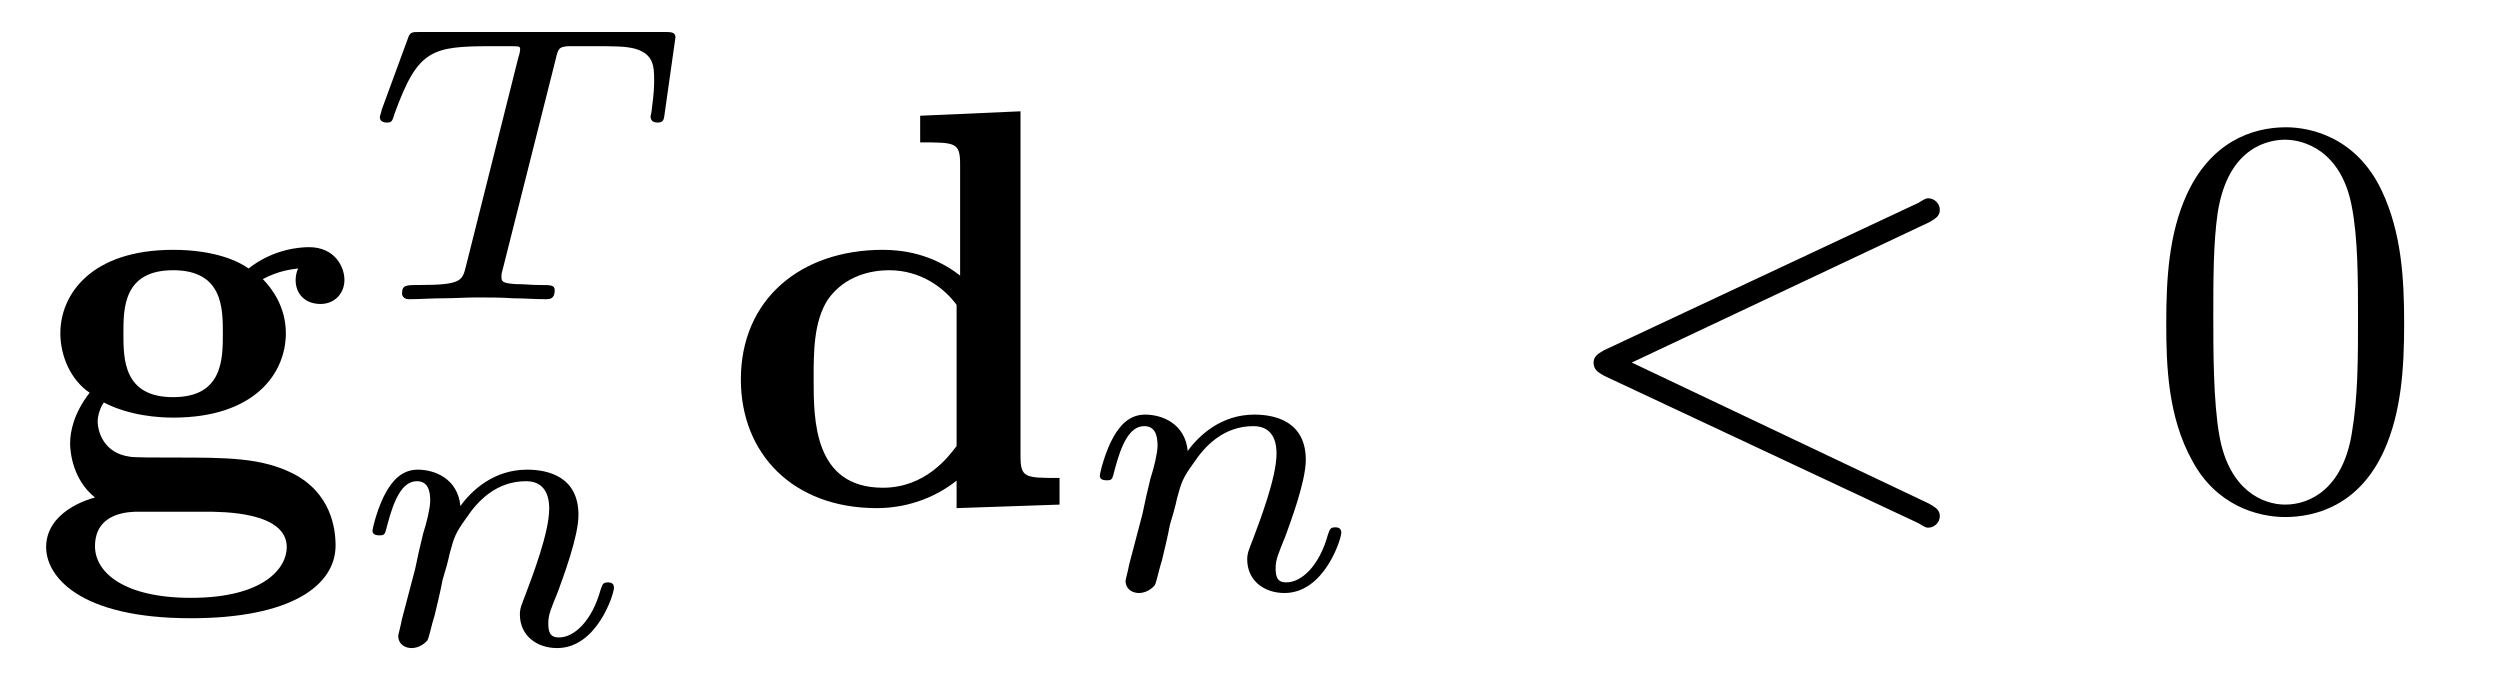
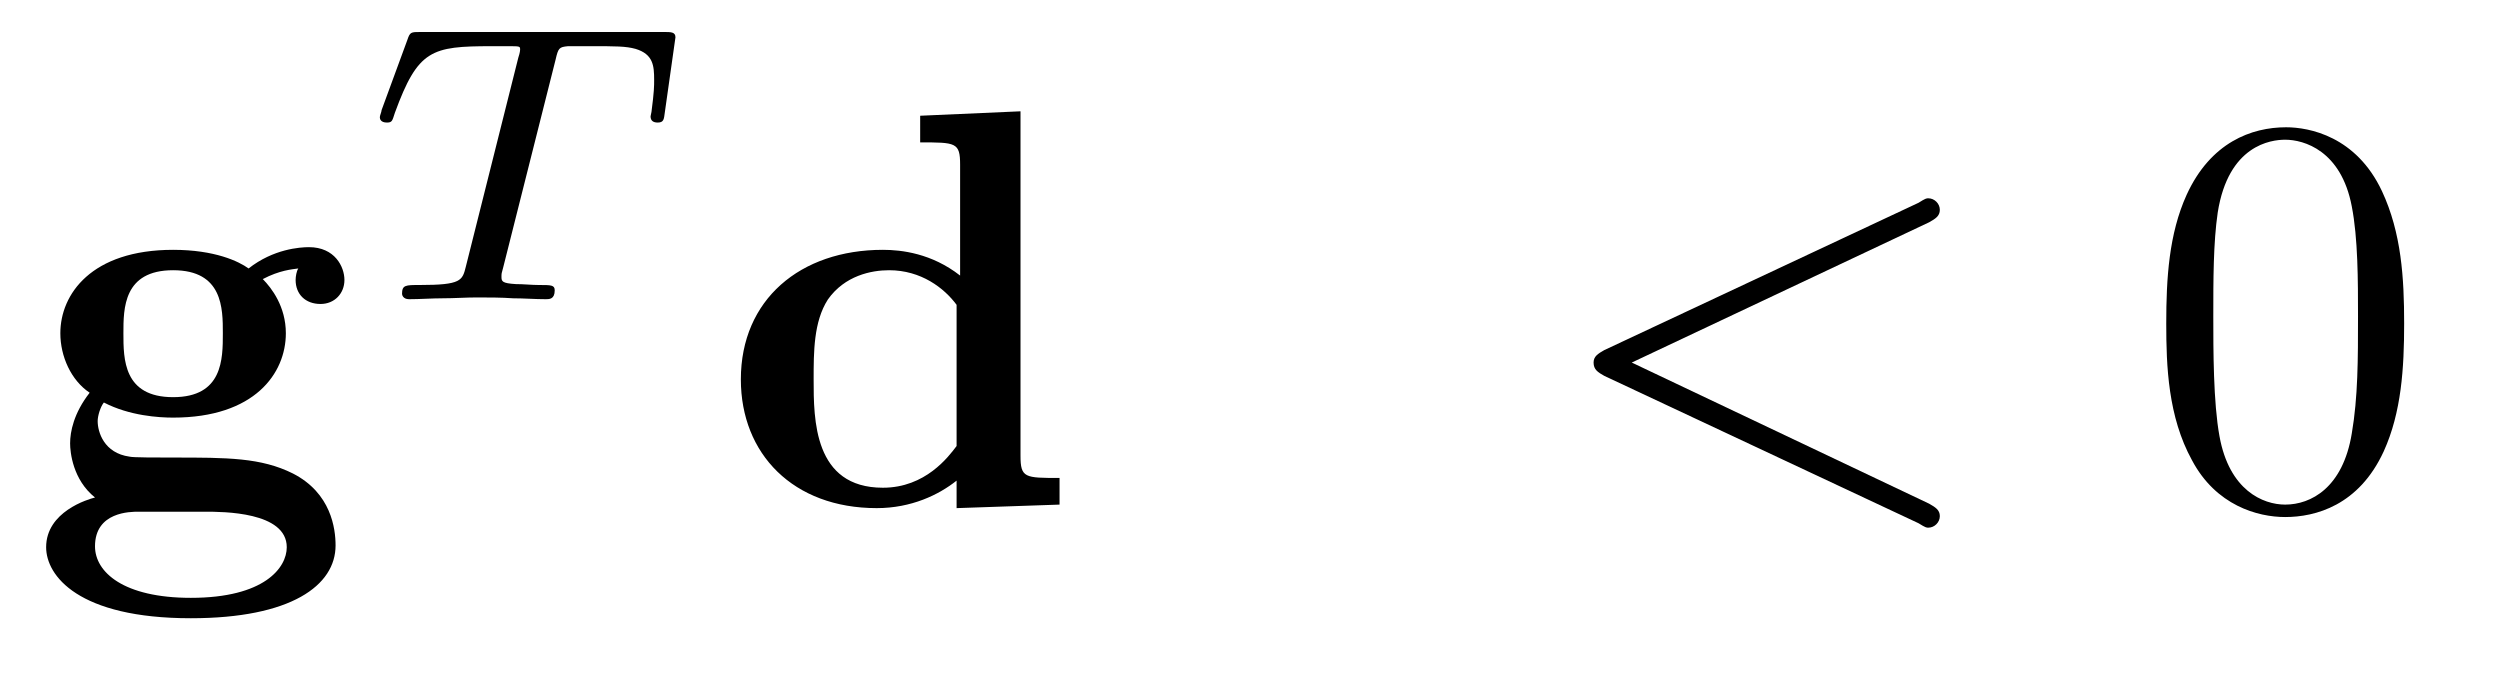
<svg xmlns="http://www.w3.org/2000/svg" xmlns:xlink="http://www.w3.org/1999/xlink" viewBox="0 0 44 12" version="1.2">
  <defs>
    <g>
      <symbol overflow="visible" id="glyph0-0">
        <path style="stroke:none;" d="" />
      </symbol>
      <symbol overflow="visible" id="glyph0-1">
        <path style="stroke:none;" d="M 2.547 -1.891 C 1.672 -1.891 1.672 -2.562 1.672 -3.016 C 1.672 -3.453 1.672 -4.125 2.547 -4.125 C 3.422 -4.125 3.422 -3.453 3.422 -3.016 C 3.422 -2.562 3.422 -1.891 2.547 -1.891 Z M 1.328 -1.797 C 1.781 -1.562 2.297 -1.531 2.547 -1.531 C 3.984 -1.531 4.531 -2.312 4.531 -3.016 C 4.531 -3.484 4.281 -3.812 4.125 -3.969 C 4.422 -4.125 4.641 -4.141 4.75 -4.156 C 4.719 -4.109 4.703 -4.016 4.703 -3.953 C 4.703 -3.703 4.875 -3.531 5.141 -3.531 C 5.391 -3.531 5.562 -3.719 5.562 -3.953 C 5.562 -4.188 5.391 -4.531 4.938 -4.531 C 4.781 -4.531 4.312 -4.5 3.875 -4.156 C 3.703 -4.281 3.281 -4.484 2.547 -4.484 C 1.109 -4.484 0.562 -3.703 0.562 -3.016 C 0.562 -2.609 0.75 -2.188 1.078 -1.969 C 0.797 -1.609 0.734 -1.281 0.734 -1.078 C 0.734 -0.922 0.781 -0.438 1.172 -0.125 C 1.047 -0.094 0.312 0.125 0.312 0.75 C 0.312 1.25 0.875 2 2.859 2 C 4.625 2 5.406 1.422 5.406 0.719 C 5.406 0.422 5.328 -0.203 4.656 -0.547 C 4.094 -0.828 3.5 -0.828 2.547 -0.828 C 2.281 -0.828 1.828 -0.828 1.781 -0.844 C 1.328 -0.906 1.219 -1.281 1.219 -1.469 C 1.219 -1.562 1.266 -1.719 1.328 -1.797 Z M 1.938 0.125 L 3.109 0.125 C 3.422 0.125 4.547 0.125 4.547 0.75 C 4.547 1.109 4.156 1.641 2.859 1.641 C 1.672 1.641 1.172 1.188 1.172 0.734 C 1.172 0.125 1.797 0.125 1.938 0.125 Z " />
      </symbol>
      <symbol overflow="visible" id="glyph0-2">
        <path style="stroke:none;" d="M 4.172 -0.422 L 4.172 0.062 L 5.984 0 L 5.984 -0.469 C 5.375 -0.469 5.297 -0.469 5.297 -0.859 L 5.297 -6.922 L 3.531 -6.844 L 3.531 -6.375 C 4.156 -6.375 4.234 -6.375 4.234 -5.984 L 4.234 -4.031 C 3.734 -4.422 3.203 -4.484 2.875 -4.484 C 1.422 -4.484 0.375 -3.609 0.375 -2.203 C 0.375 -0.891 1.297 0.062 2.766 0.062 C 3.375 0.062 3.859 -0.172 4.172 -0.422 Z M 4.172 -3.516 L 4.172 -1.031 C 4.031 -0.844 3.625 -0.297 2.875 -0.297 C 1.656 -0.297 1.656 -1.5 1.656 -2.203 C 1.656 -2.688 1.656 -3.219 1.906 -3.609 C 2.203 -4.031 2.672 -4.125 2.984 -4.125 C 3.547 -4.125 3.953 -3.812 4.172 -3.516 Z " />
      </symbol>
      <symbol overflow="visible" id="glyph1-0">
        <path style="stroke:none;" d="" />
      </symbol>
      <symbol overflow="visible" id="glyph1-1">
        <path style="stroke:none;" d="M 3.391 -4.219 C 3.438 -4.422 3.453 -4.438 3.609 -4.453 C 3.641 -4.453 3.875 -4.453 4.016 -4.453 C 4.453 -4.453 4.625 -4.453 4.797 -4.406 C 5.109 -4.312 5.125 -4.109 5.125 -3.859 C 5.125 -3.75 5.125 -3.656 5.078 -3.297 L 5.062 -3.219 C 5.062 -3.141 5.109 -3.109 5.188 -3.109 C 5.297 -3.109 5.297 -3.172 5.312 -3.281 L 5.5 -4.609 C 5.5 -4.703 5.422 -4.703 5.297 -4.703 L 1.016 -4.703 C 0.844 -4.703 0.828 -4.703 0.781 -4.562 L 0.328 -3.328 C 0.328 -3.297 0.297 -3.234 0.297 -3.203 C 0.297 -3.172 0.312 -3.109 0.422 -3.109 C 0.516 -3.109 0.516 -3.141 0.562 -3.281 C 0.969 -4.391 1.203 -4.453 2.266 -4.453 L 2.547 -4.453 C 2.766 -4.453 2.766 -4.453 2.766 -4.391 C 2.766 -4.391 2.766 -4.344 2.734 -4.25 L 1.812 -0.578 C 1.75 -0.328 1.734 -0.25 1 -0.25 C 0.75 -0.25 0.688 -0.25 0.688 -0.094 C 0.688 -0.078 0.703 0 0.812 0 C 1 0 1.219 -0.016 1.406 -0.016 C 1.609 -0.016 1.812 -0.031 2 -0.031 C 2.203 -0.031 2.438 -0.031 2.641 -0.016 C 2.828 -0.016 3.031 0 3.219 0 C 3.281 0 3.375 0 3.375 -0.156 C 3.375 -0.25 3.312 -0.25 3.094 -0.25 C 2.969 -0.25 2.828 -0.266 2.688 -0.266 C 2.453 -0.281 2.438 -0.312 2.438 -0.391 C 2.438 -0.453 2.438 -0.453 2.469 -0.562 Z " />
      </symbol>
      <symbol overflow="visible" id="glyph1-2">
-         <path style="stroke:none;" d="M 0.844 -0.438 C 0.828 -0.344 0.781 -0.172 0.781 -0.156 C 0.781 0 0.906 0.062 1.016 0.062 C 1.141 0.062 1.25 -0.016 1.297 -0.078 C 1.328 -0.141 1.375 -0.375 1.422 -0.516 C 1.453 -0.641 1.531 -0.969 1.562 -1.141 C 1.609 -1.297 1.656 -1.453 1.688 -1.609 C 1.766 -1.891 1.781 -1.953 1.984 -2.234 C 2.172 -2.516 2.5 -2.875 3.031 -2.875 C 3.422 -2.875 3.438 -2.516 3.438 -2.391 C 3.438 -1.969 3.141 -1.203 3.031 -0.906 C 2.953 -0.703 2.922 -0.641 2.922 -0.531 C 2.922 -0.156 3.219 0.062 3.578 0.062 C 4.281 0.062 4.578 -0.891 4.578 -1 C 4.578 -1.094 4.5 -1.094 4.469 -1.094 C 4.375 -1.094 4.375 -1.047 4.344 -0.969 C 4.188 -0.406 3.875 -0.125 3.609 -0.125 C 3.453 -0.125 3.422 -0.219 3.422 -0.375 C 3.422 -0.531 3.469 -0.625 3.594 -0.938 C 3.672 -1.156 3.953 -1.891 3.953 -2.281 C 3.953 -2.953 3.422 -3.078 3.047 -3.078 C 2.469 -3.078 2.078 -2.719 1.875 -2.438 C 1.828 -2.922 1.422 -3.078 1.125 -3.078 C 0.828 -3.078 0.672 -2.859 0.578 -2.703 C 0.422 -2.438 0.328 -2.047 0.328 -2 C 0.328 -1.922 0.422 -1.922 0.453 -1.922 C 0.547 -1.922 0.547 -1.938 0.594 -2.125 C 0.703 -2.531 0.844 -2.875 1.109 -2.875 C 1.297 -2.875 1.344 -2.719 1.344 -2.531 C 1.344 -2.406 1.281 -2.141 1.219 -1.953 C 1.172 -1.766 1.109 -1.484 1.078 -1.328 Z " />
-       </symbol>
+         </symbol>
      <symbol overflow="visible" id="glyph2-0">
        <path style="stroke:none;" d="" />
      </symbol>
      <symbol overflow="visible" id="glyph2-1">
        <path style="stroke:none;" d="M 6.734 -4.969 C 6.844 -5.031 6.922 -5.078 6.922 -5.188 C 6.922 -5.297 6.828 -5.391 6.719 -5.391 C 6.688 -5.391 6.672 -5.391 6.547 -5.312 L 1.016 -2.719 C 0.906 -2.656 0.828 -2.609 0.828 -2.5 C 0.828 -2.375 0.906 -2.328 1.016 -2.266 L 6.547 0.328 C 6.672 0.406 6.688 0.406 6.719 0.406 C 6.828 0.406 6.922 0.312 6.922 0.203 C 6.922 0.094 6.844 0.047 6.734 -0.016 L 1.5 -2.5 Z " />
      </symbol>
      <symbol overflow="visible" id="glyph3-0">
        <path style="stroke:none;" d="" />
      </symbol>
      <symbol overflow="visible" id="glyph3-1">
        <path style="stroke:none;" d="M 4.578 -3.188 C 4.578 -3.984 4.531 -4.781 4.188 -5.516 C 3.734 -6.484 2.906 -6.641 2.5 -6.641 C 1.891 -6.641 1.172 -6.375 0.75 -5.453 C 0.438 -4.766 0.391 -3.984 0.391 -3.188 C 0.391 -2.438 0.422 -1.547 0.844 -0.781 C 1.266 0.016 2 0.219 2.484 0.219 C 3.016 0.219 3.781 0.016 4.219 -0.938 C 4.531 -1.625 4.578 -2.406 4.578 -3.188 Z M 2.484 0 C 2.094 0 1.5 -0.25 1.328 -1.203 C 1.219 -1.797 1.219 -2.719 1.219 -3.312 C 1.219 -3.953 1.219 -4.609 1.297 -5.141 C 1.484 -6.328 2.234 -6.422 2.484 -6.422 C 2.812 -6.422 3.469 -6.234 3.656 -5.25 C 3.766 -4.688 3.766 -3.938 3.766 -3.312 C 3.766 -2.562 3.766 -1.891 3.656 -1.25 C 3.5 -0.297 2.938 0 2.484 0 Z " />
      </symbol>
    </g>
  </defs>
  <g id="surface1">
    <g style="fill:rgb(0%,0%,0%);fill-opacity:1;">
      <use xlink:href="#glyph0-1" x="0.5" y="8.881" />
    </g>
    <g style="fill:rgb(0%,0%,0%);fill-opacity:1;">
      <use xlink:href="#glyph1-1" x="6.388" y="5.266" />
    </g>
    <g style="fill:rgb(0%,0%,0%);fill-opacity:1;">
      <use xlink:href="#glyph1-2" x="6.228" y="11.344" />
    </g>
    <g style="fill:rgb(0%,0%,0%);fill-opacity:1;">
      <use xlink:href="#glyph0-2" x="12.664" y="8.881" />
    </g>
    <g style="fill:rgb(0%,0%,0%);fill-opacity:1;">
      <use xlink:href="#glyph1-2" x="19.029" y="10.375" />
    </g>
    <g style="fill:rgb(0%,0%,0%);fill-opacity:1;">
      <use xlink:href="#glyph2-1" x="27.219" y="8.881" />
    </g>
    <g style="fill:rgb(0%,0%,0%);fill-opacity:1;">
      <use xlink:href="#glyph3-1" x="37.735" y="8.881" />
    </g>
  </g>
</svg>